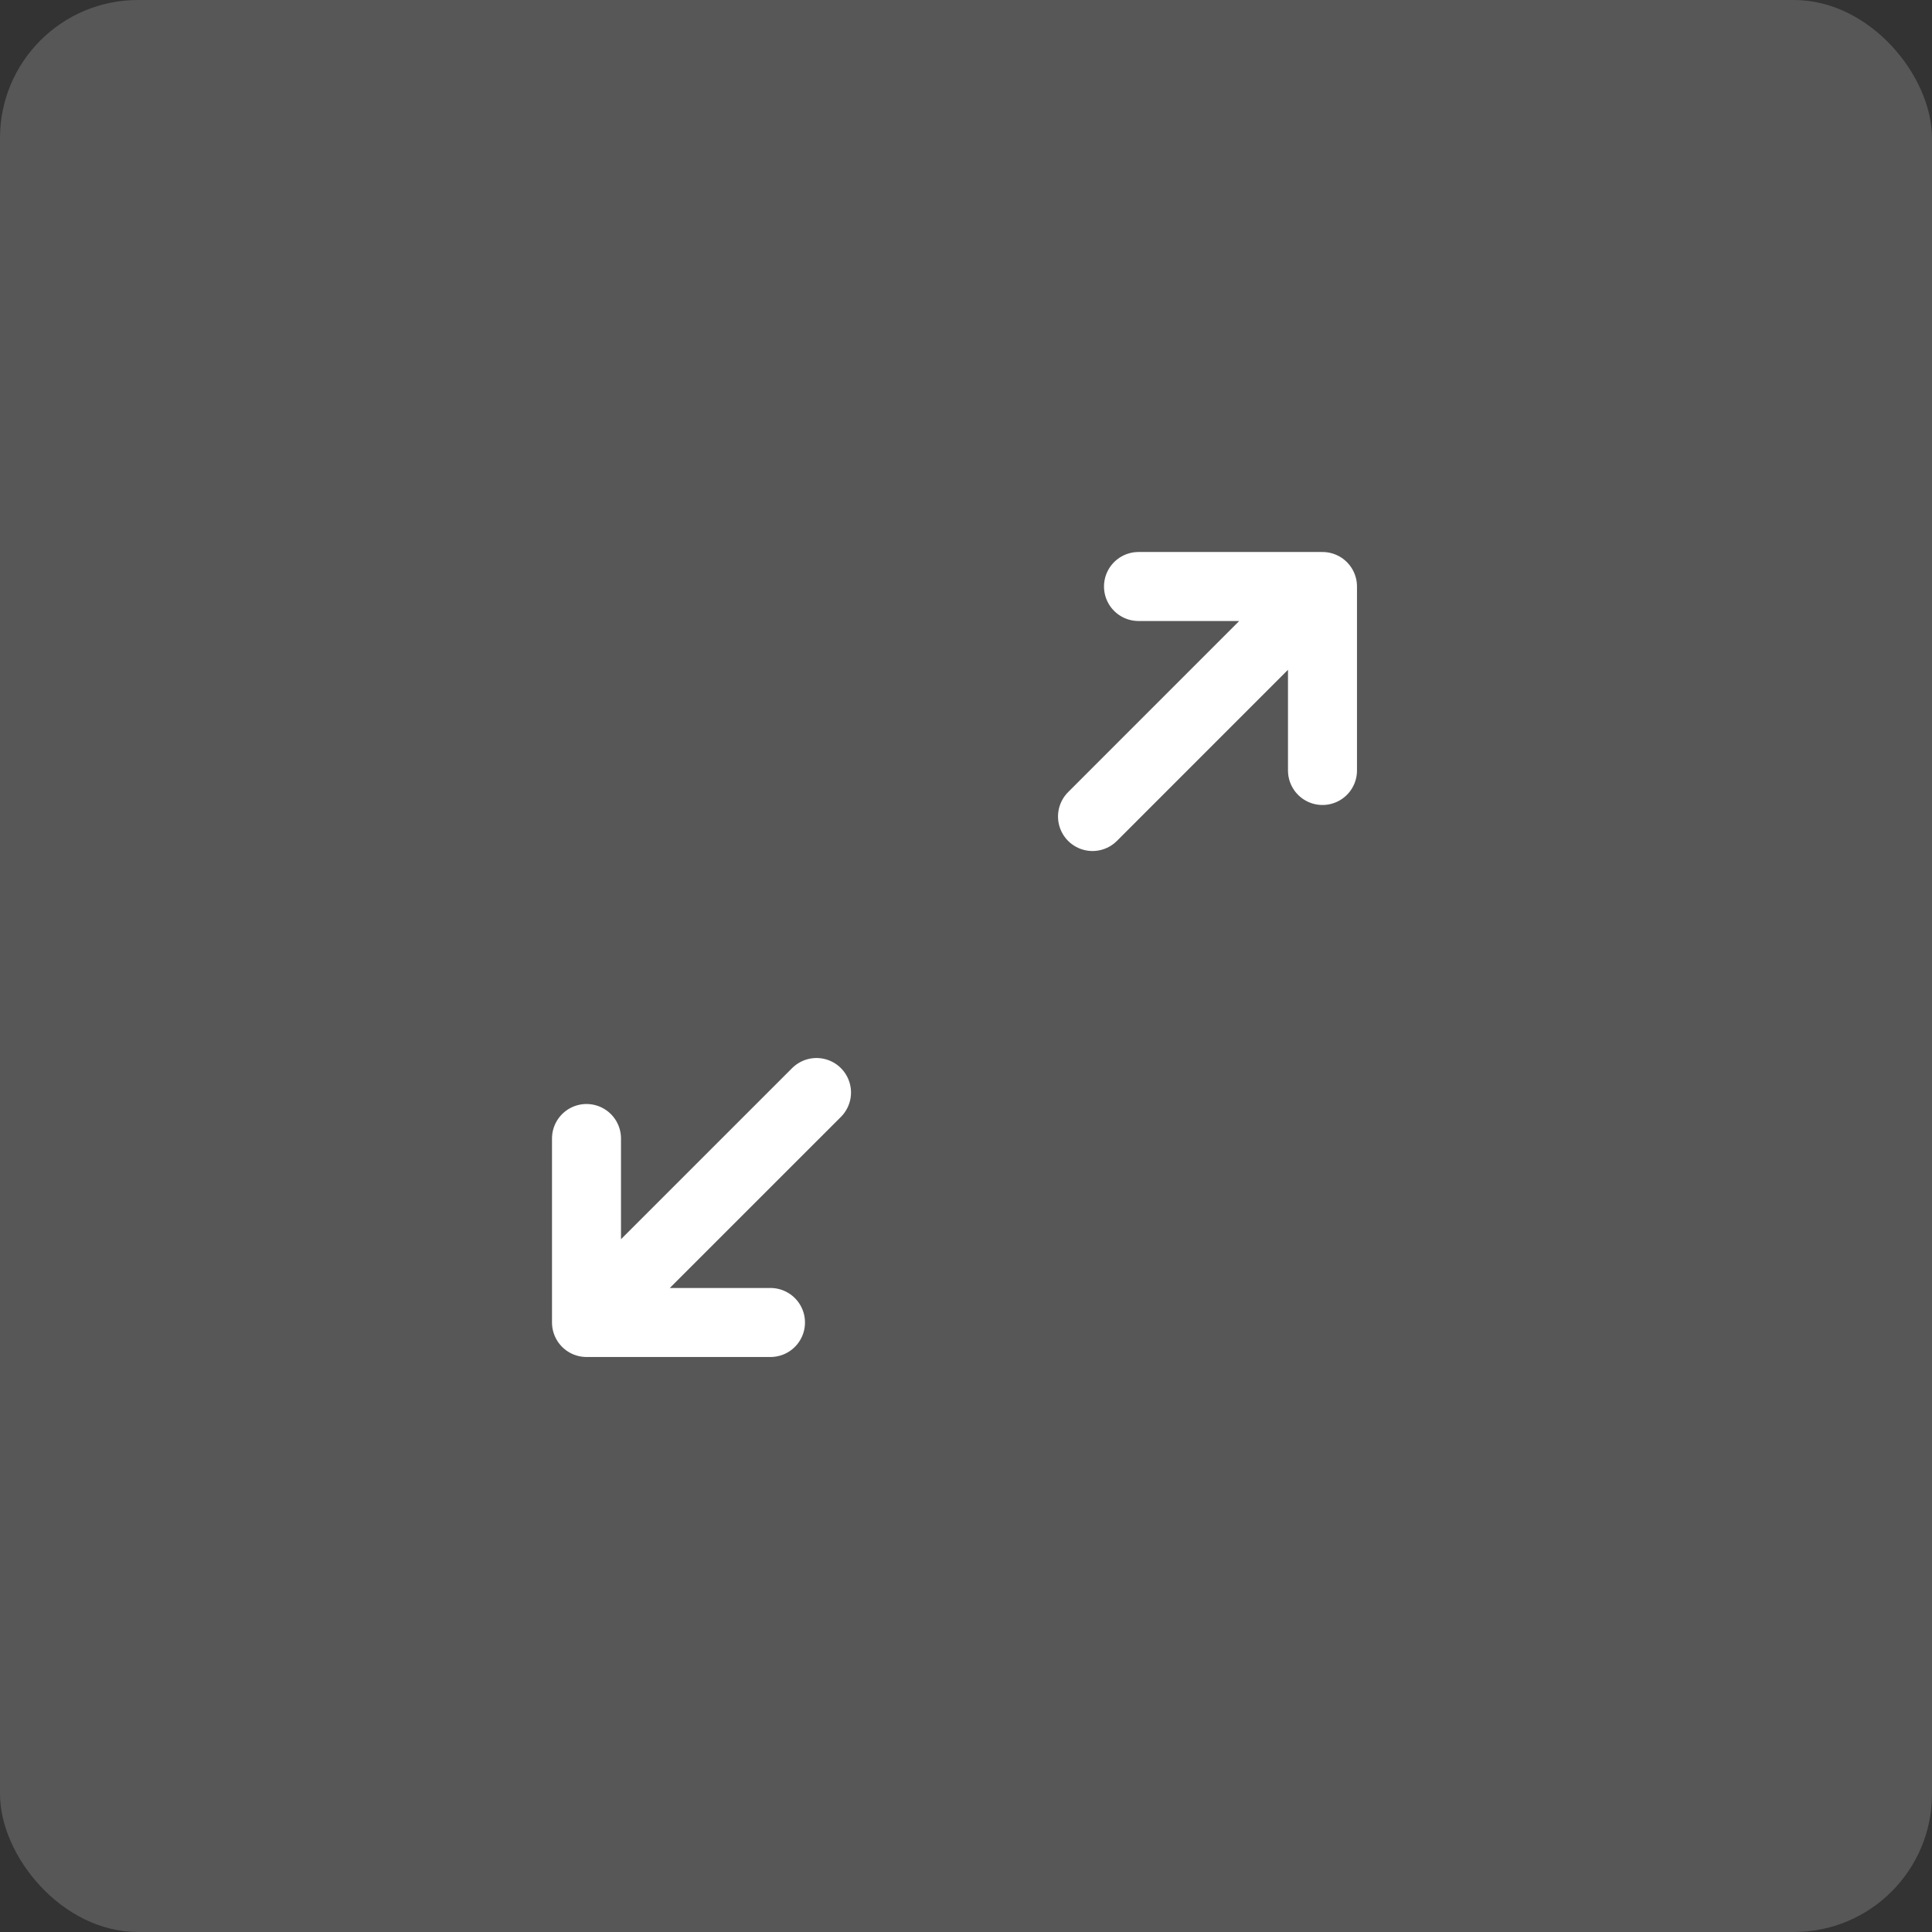
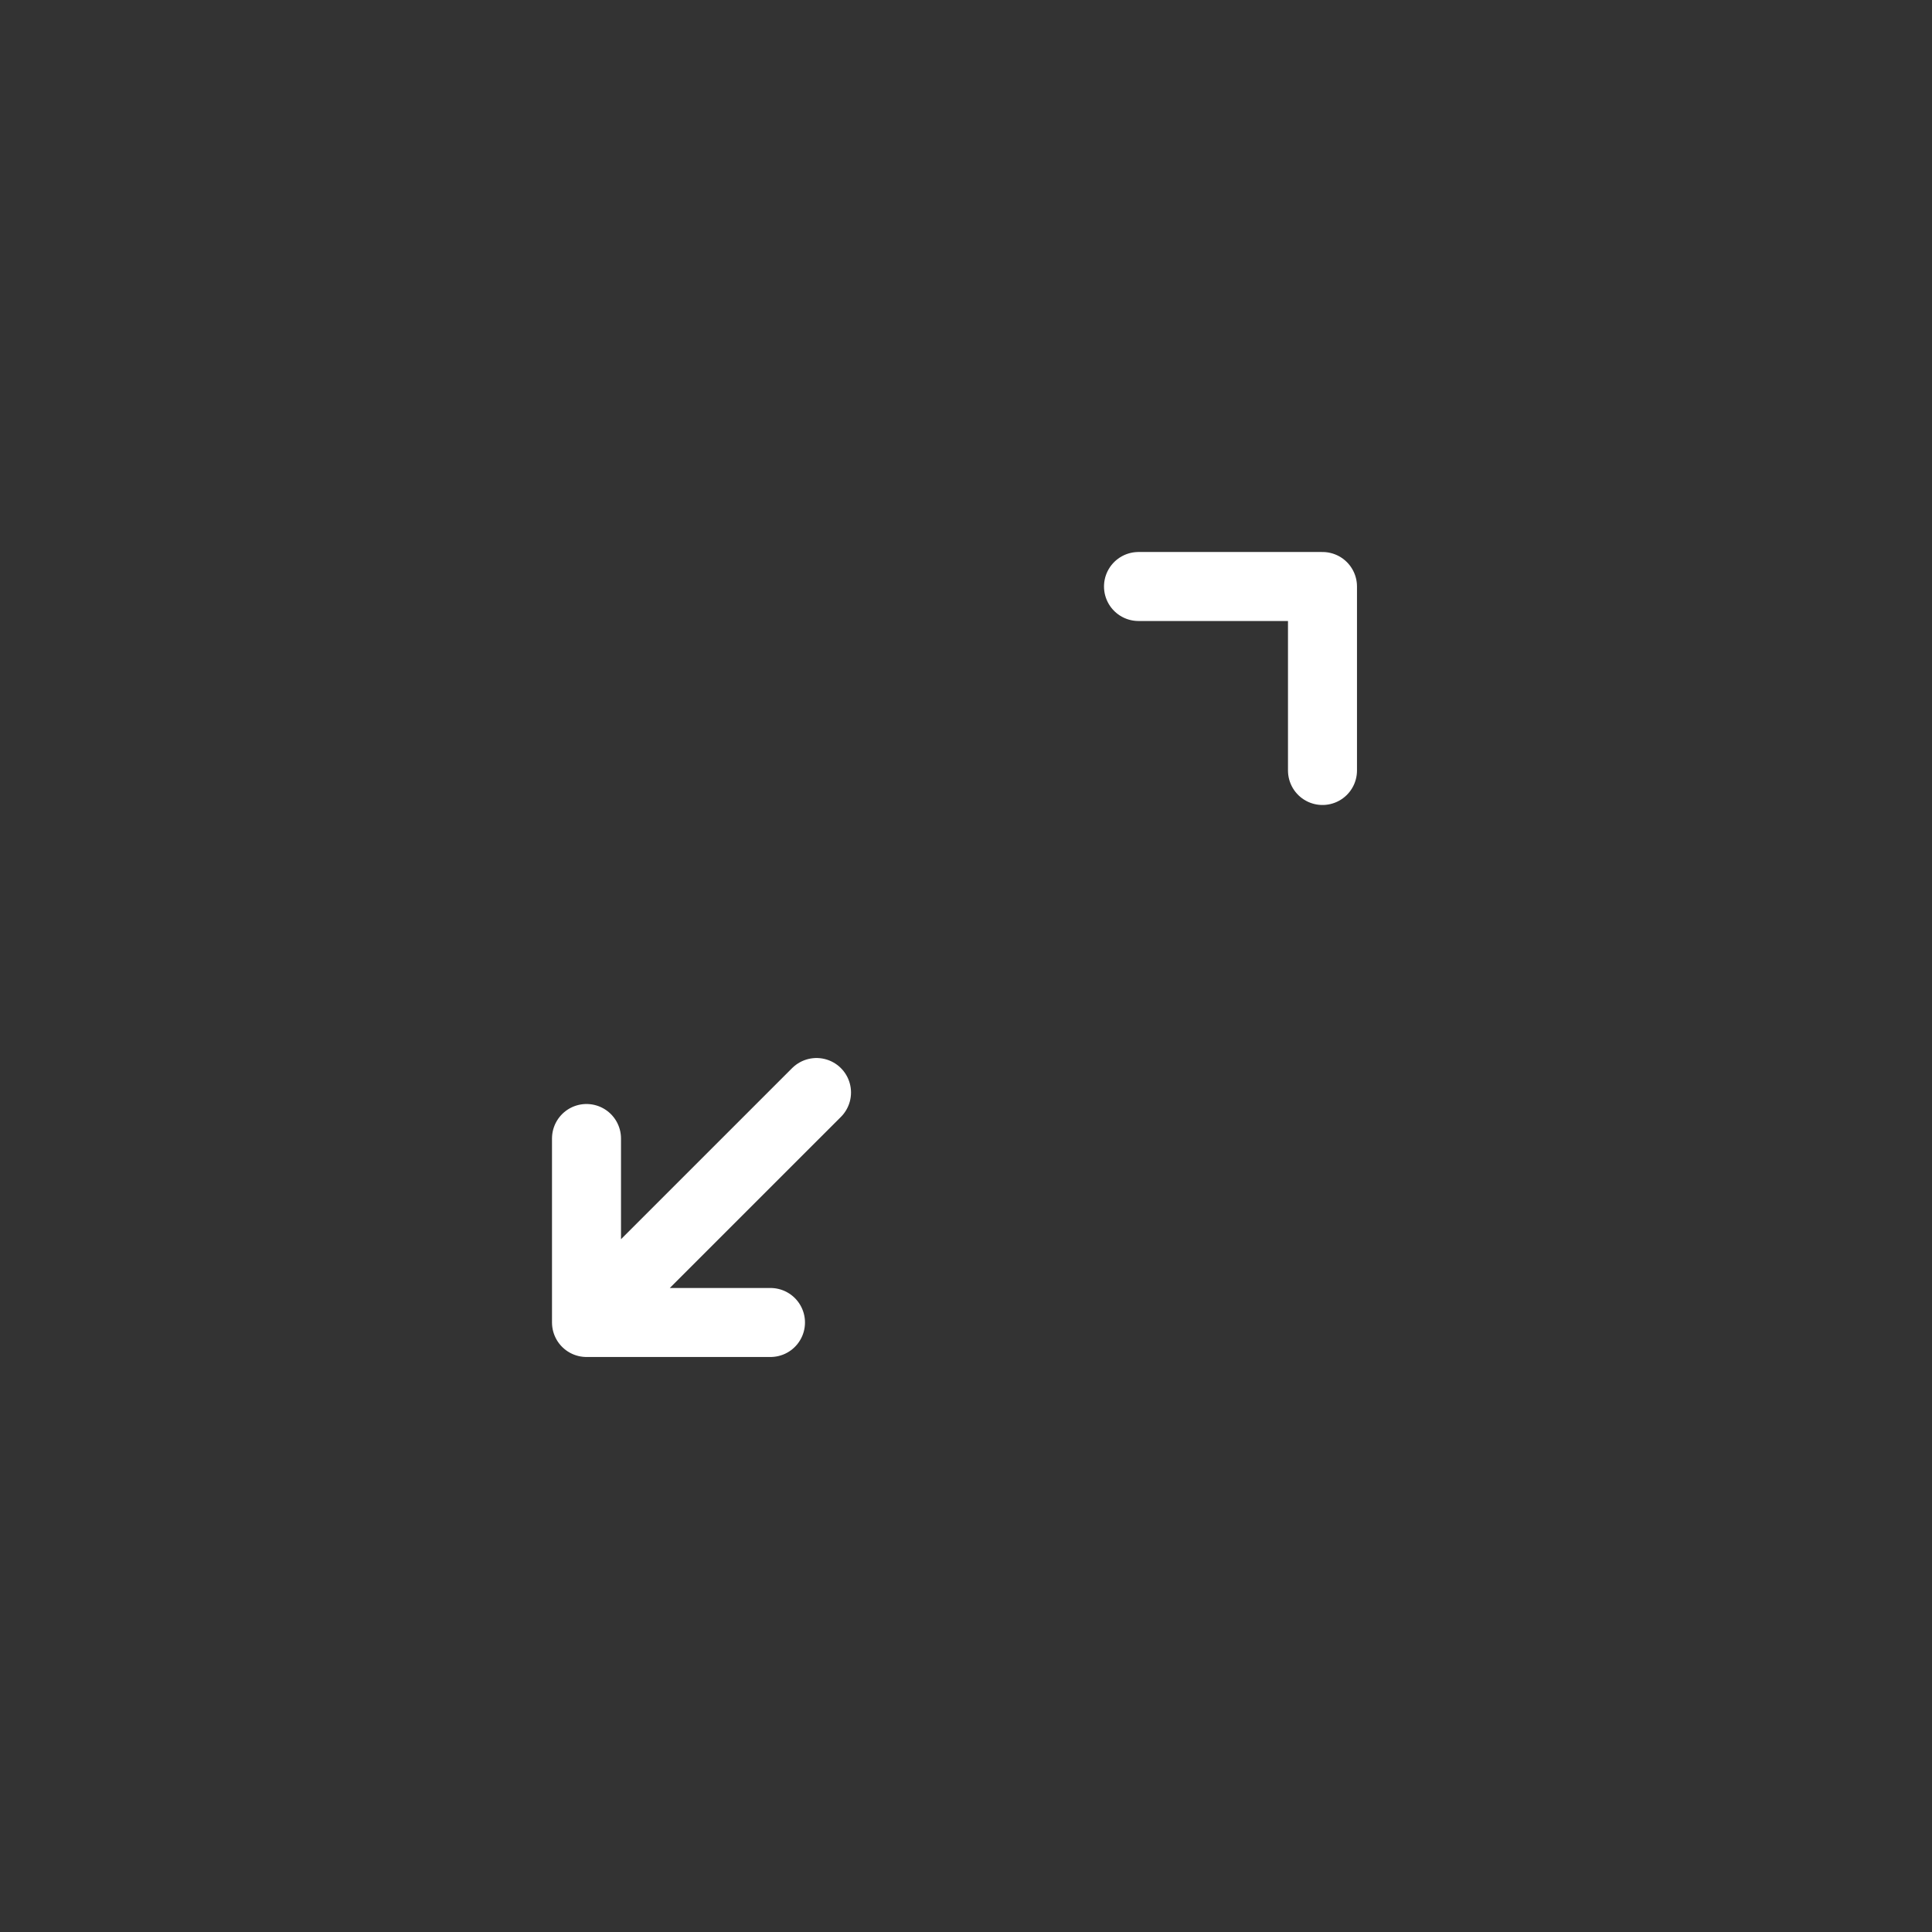
<svg xmlns="http://www.w3.org/2000/svg" width="56" height="56" viewBox="0 0 56 56" fill="none">
  <rect x="0" y="0" width="56" height="56" fill="#333333" stroke="none" />
-   <rect width="56" height="56" rx="4" fill="#ABABAB" fill-opacity="0.3" />
-   <path d="M31.667 23.667L38.333 17M38.333 17V22.333M38.333 17H33M23.667 31.667L17 38.333M17 38.333V33M17 38.333H22.333" stroke="white" stroke-width="2" stroke-linecap="round" stroke-linejoin="round" />
+   <path d="M31.667 23.667M38.333 17V22.333M38.333 17H33M23.667 31.667L17 38.333M17 38.333V33M17 38.333H22.333" stroke="white" stroke-width="2" stroke-linecap="round" stroke-linejoin="round" />
</svg>